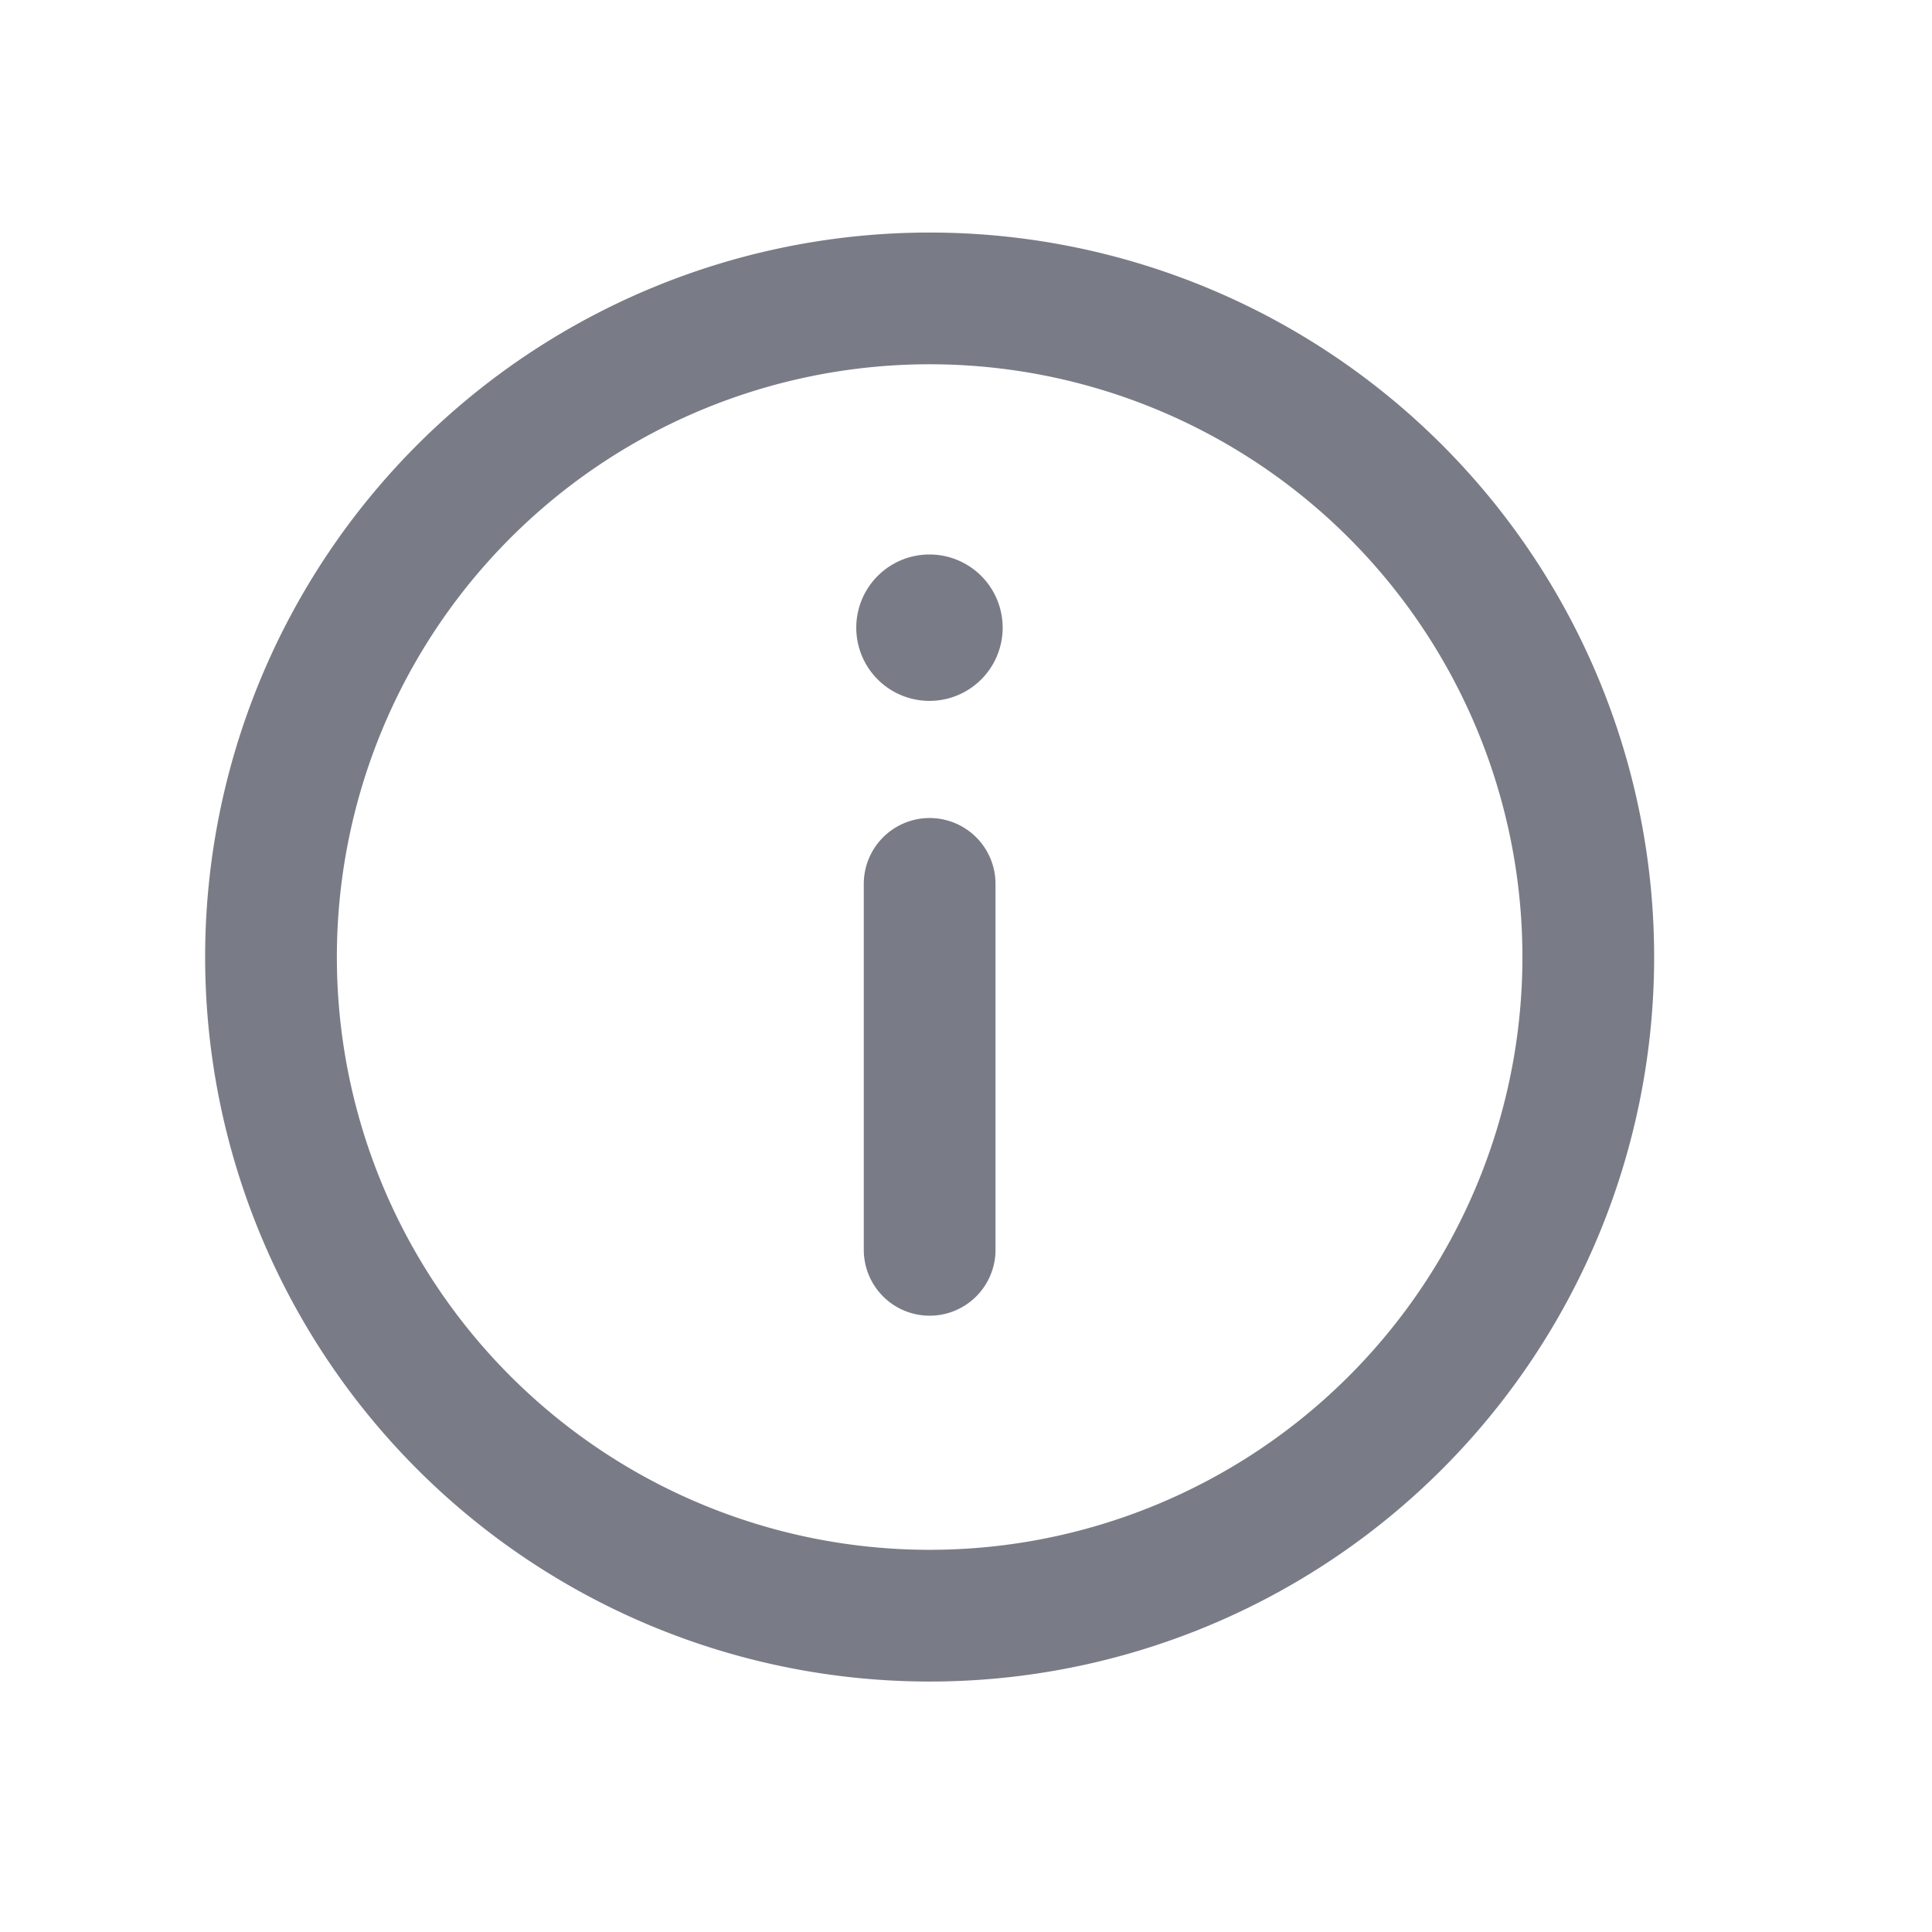
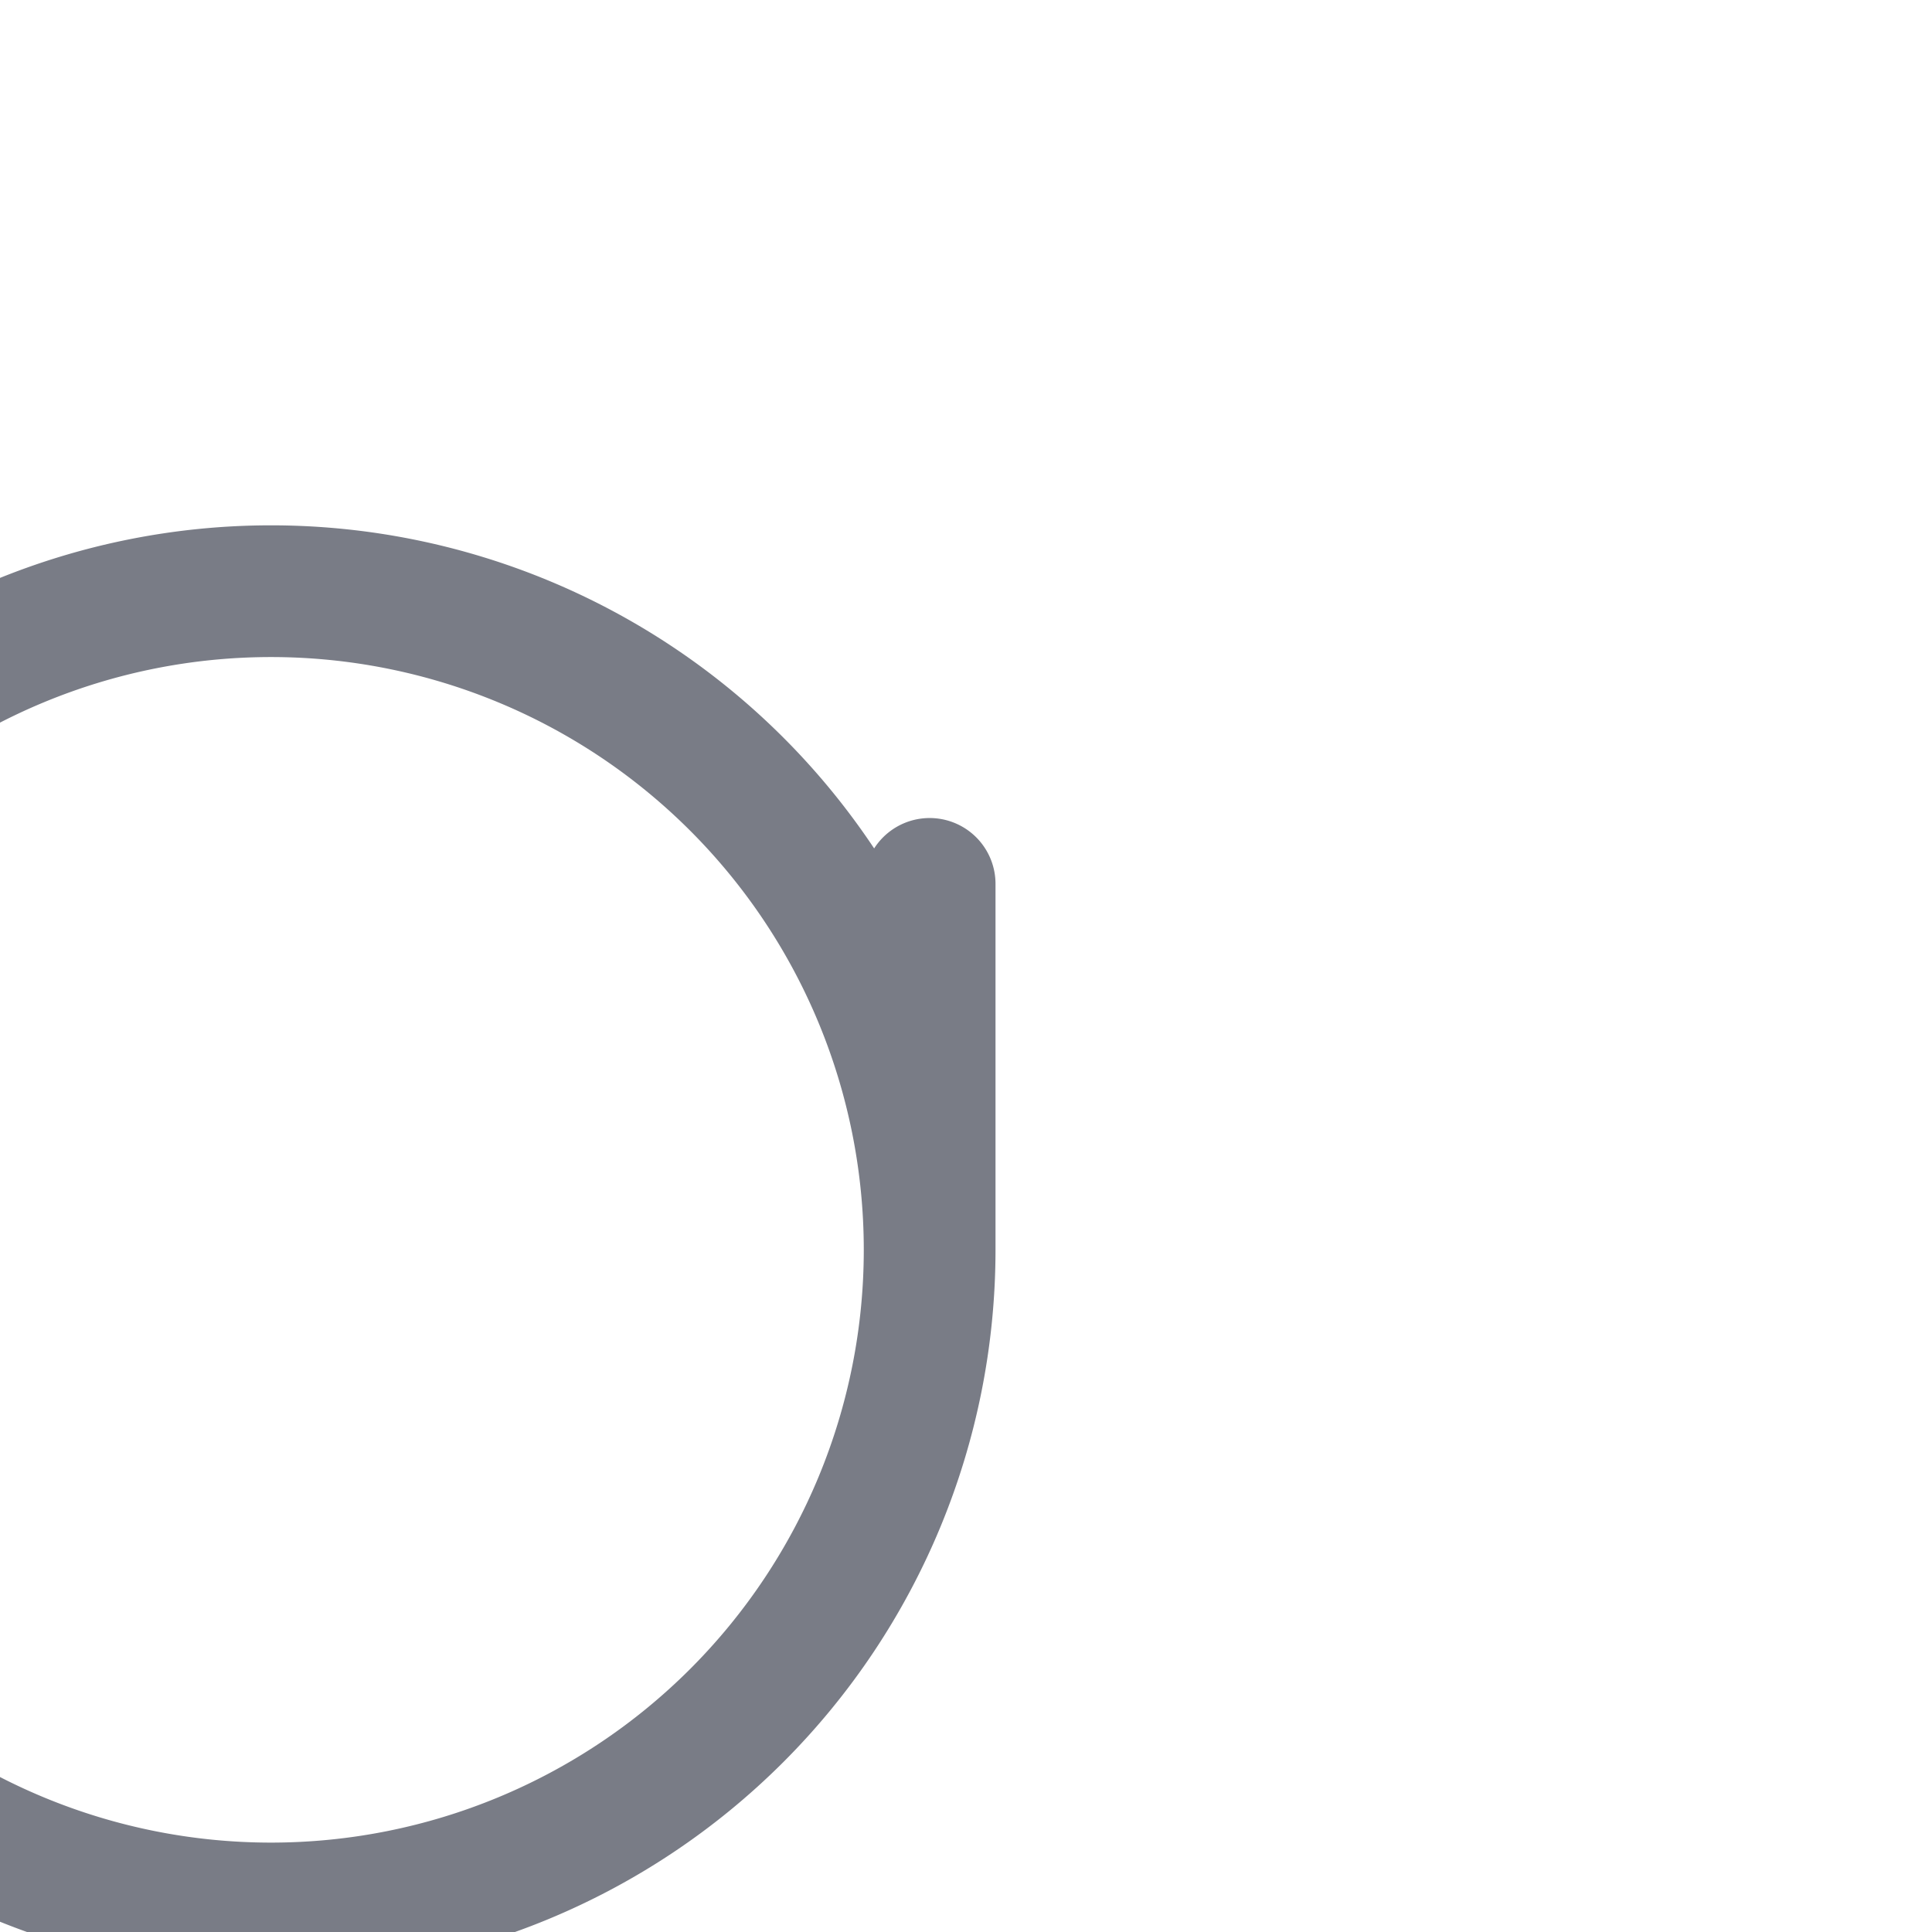
<svg xmlns="http://www.w3.org/2000/svg" width="22" height="22" fill="none">
-   <path stroke="#797C86" stroke-linecap="round" stroke-linejoin="round" stroke-width="1.5" d="M10.586 10.065v4.167m7.5-3.334a7.5 7.5 0 1 1-15 0 7.5 7.5 0 0 1 15 0Z" />
-   <path fill="#797C86" d="M10.584 7.981a.833.833 0 1 0 0-1.667.833.833 0 0 0 0 1.667Z" />
+   <path stroke="#797C86" stroke-linecap="round" stroke-linejoin="round" stroke-width="1.5" d="M10.586 10.065v4.167a7.5 7.5 0 1 1-15 0 7.5 7.5 0 0 1 15 0Z" />
</svg>